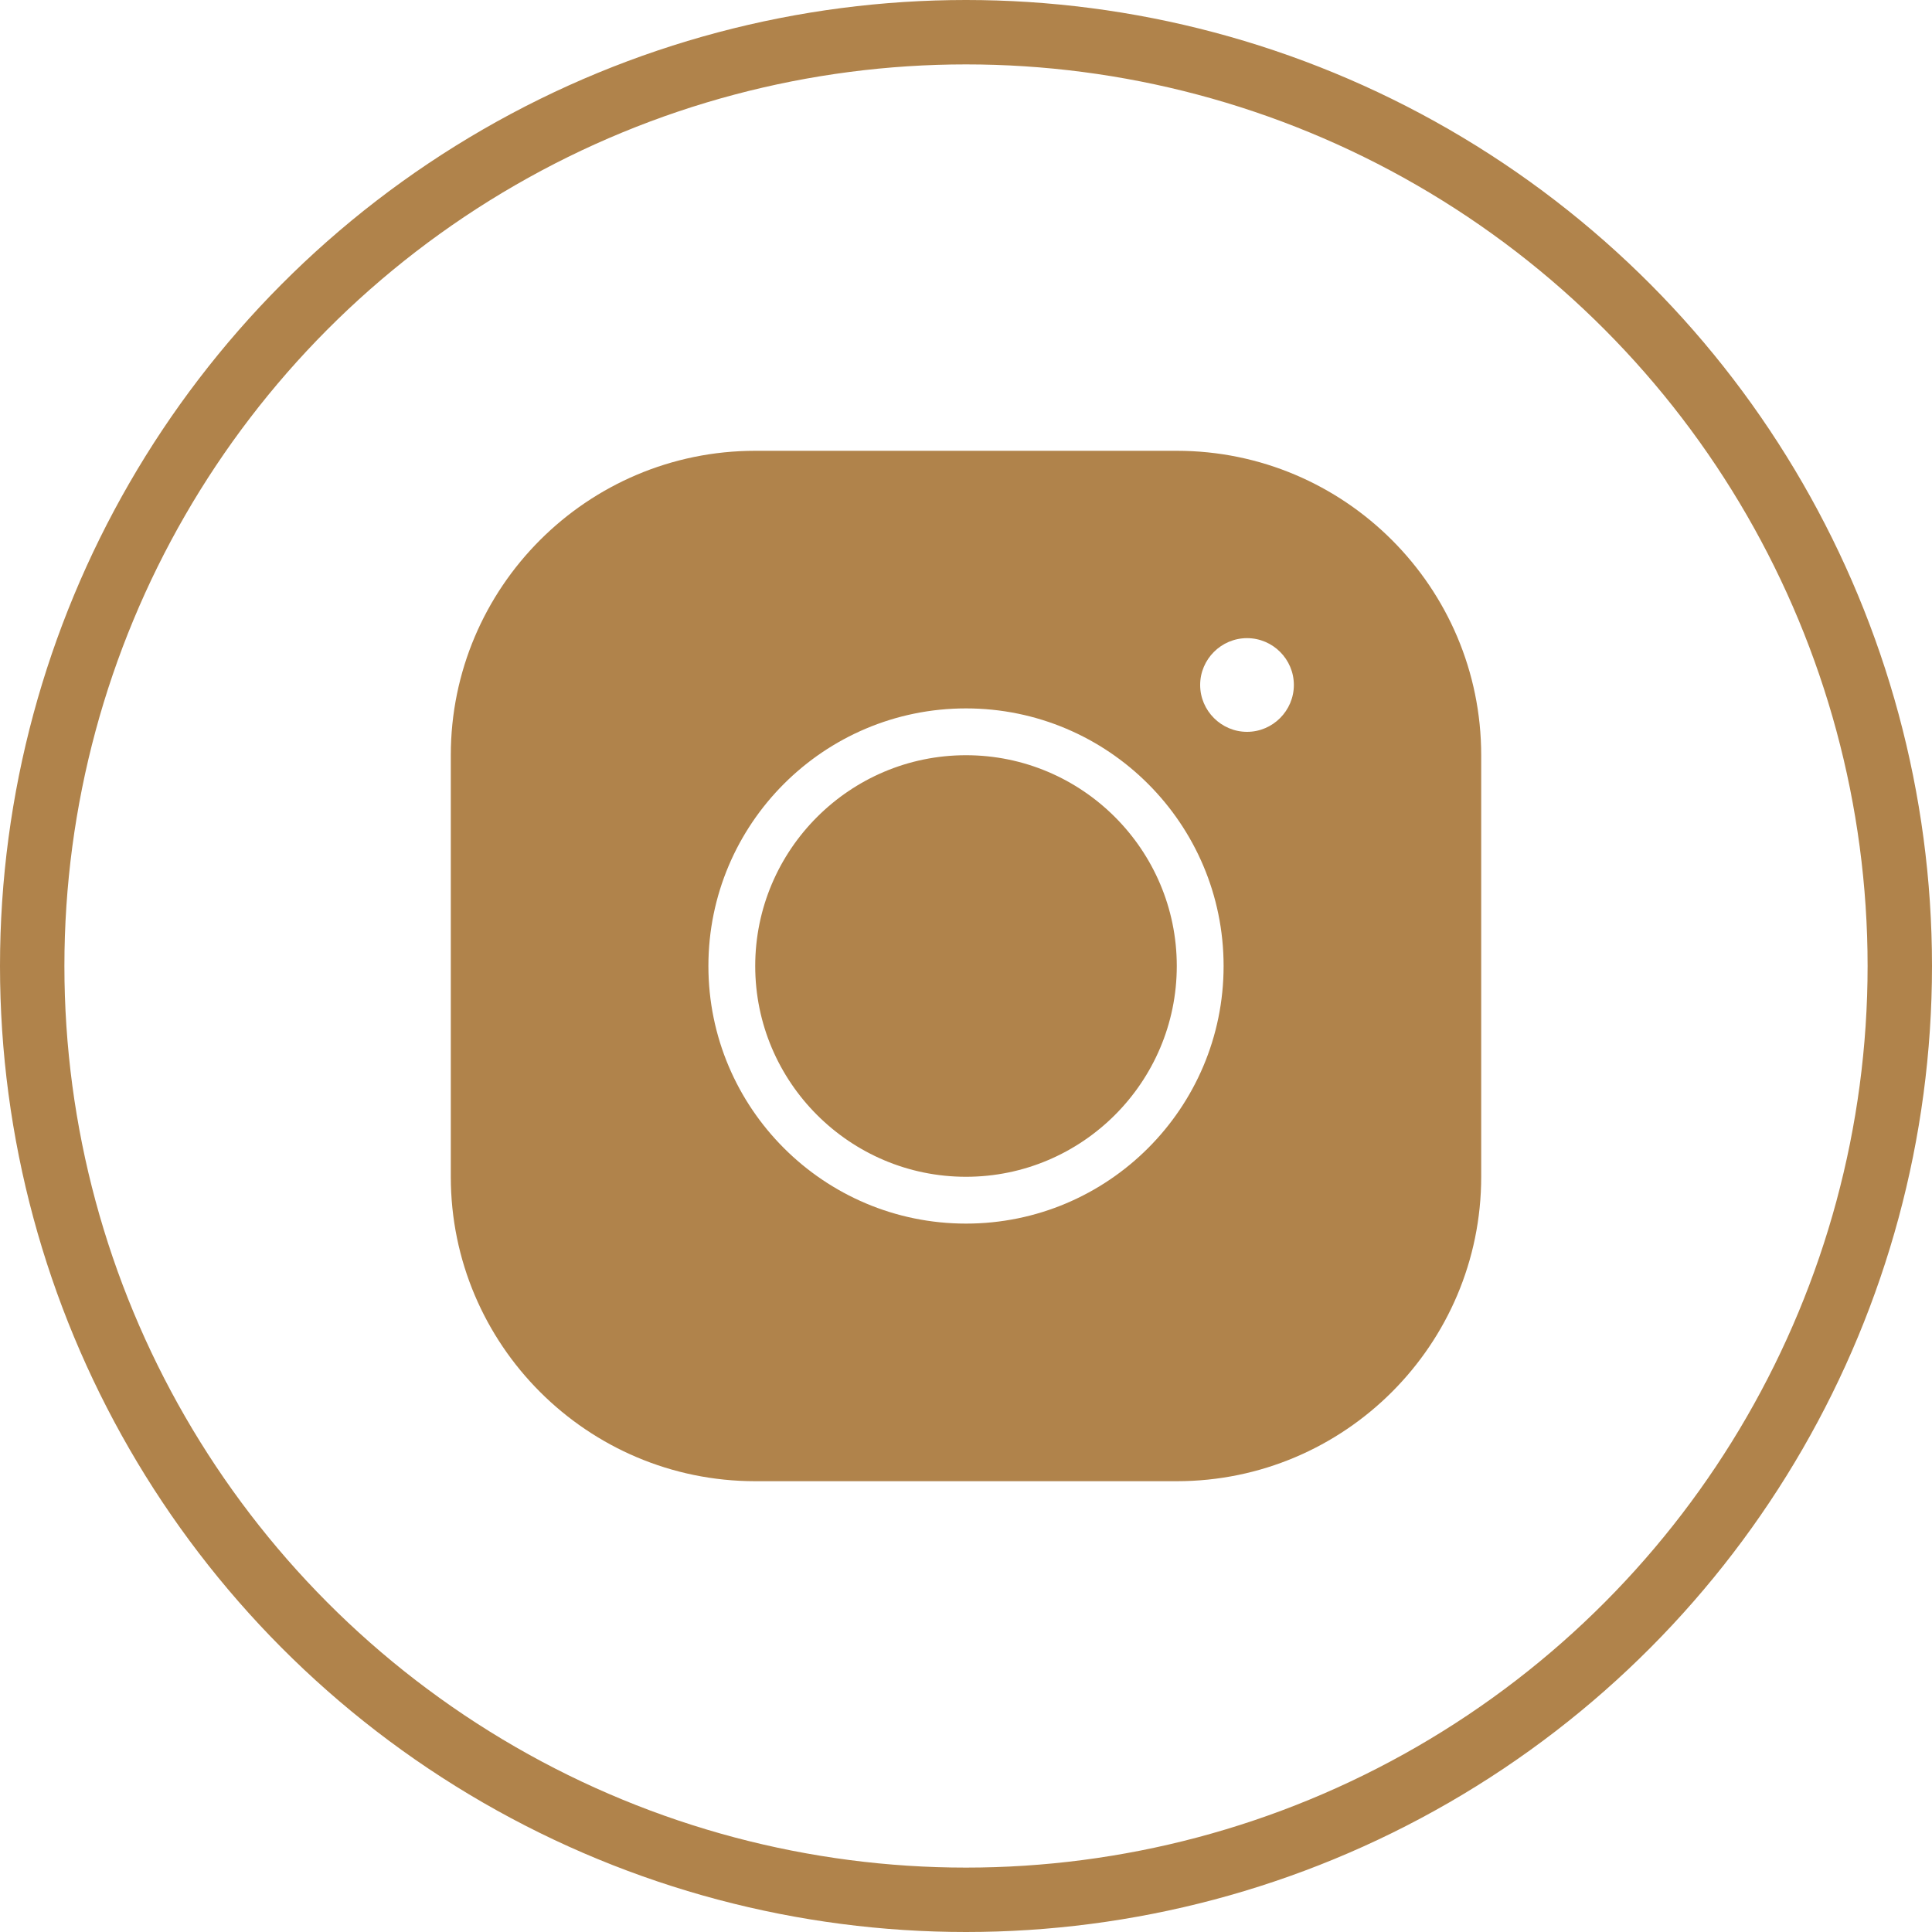
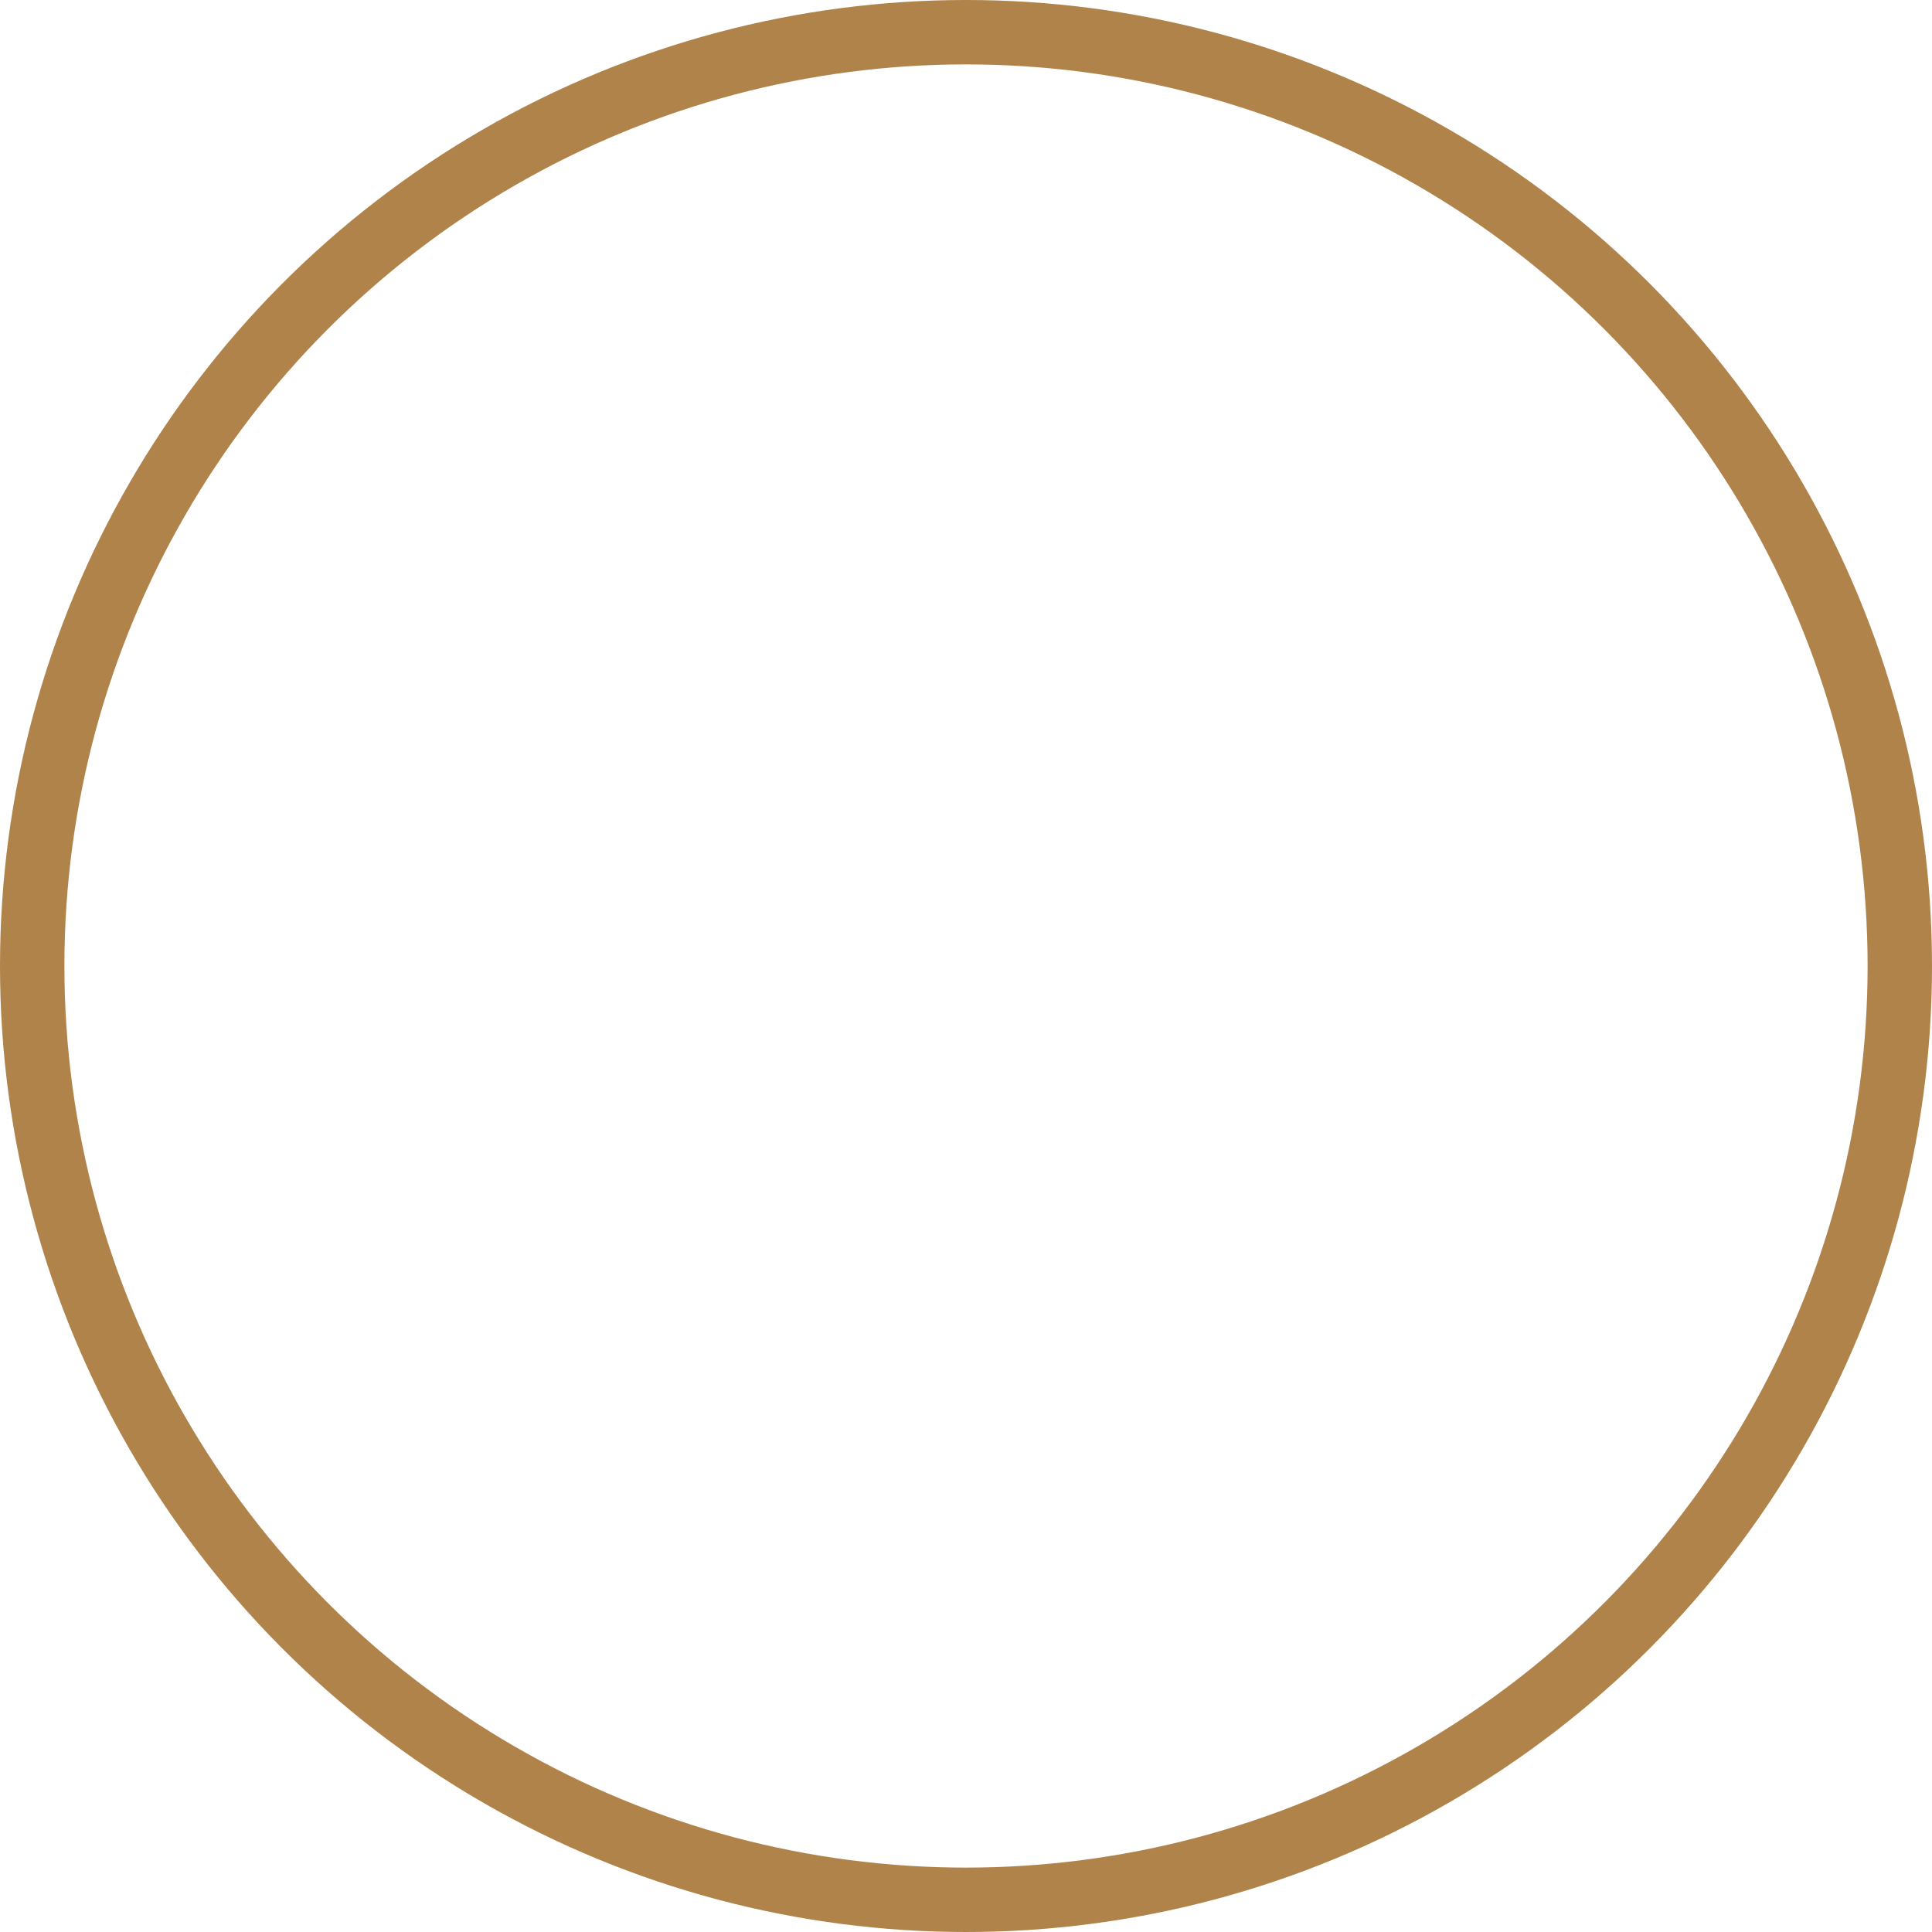
<svg xmlns="http://www.w3.org/2000/svg" width="30" height="30" viewBox="0 0 30 30" fill="none">
  <circle cx="15" cy="15" r="14.5" stroke="#B0834B" />
  <g clip-path="url(#clip0_2457_2856)">
-     <path d="M11.727 7C9.12 7 7 9.12 7 11.727V18.273C7 20.88 9.12 23 11.727 23H18.273C20.88 23 23 20.88 23 18.273V11.727C23 9.12 20.88 7 18.273 7H11.727ZM19.364 9.909C19.764 9.909 20.091 10.236 20.091 10.636C20.091 11.036 19.764 11.364 19.364 11.364C18.964 11.364 18.636 11.036 18.636 10.636C18.636 10.236 18.964 9.909 19.364 9.909ZM15 11C17.207 11 19 12.793 19 15C19 17.207 17.207 19 15 19C12.793 19 11 17.207 11 15C11 12.793 12.793 11 15 11ZM15 11.727C13.196 11.727 11.727 13.196 11.727 15C11.727 16.804 13.196 18.273 15 18.273C16.804 18.273 18.273 16.804 18.273 15C18.273 13.196 16.804 11.727 15 11.727Z" fill="#B0834B" />
-   </g>
+     </g>
  <defs>
    <clipPath id="clip0_2457_2856">
-       <rect width="16" height="16" fill="white" transform="translate(7 7)" />
-     </clipPath>
+       </clipPath>
  </defs>
</svg>